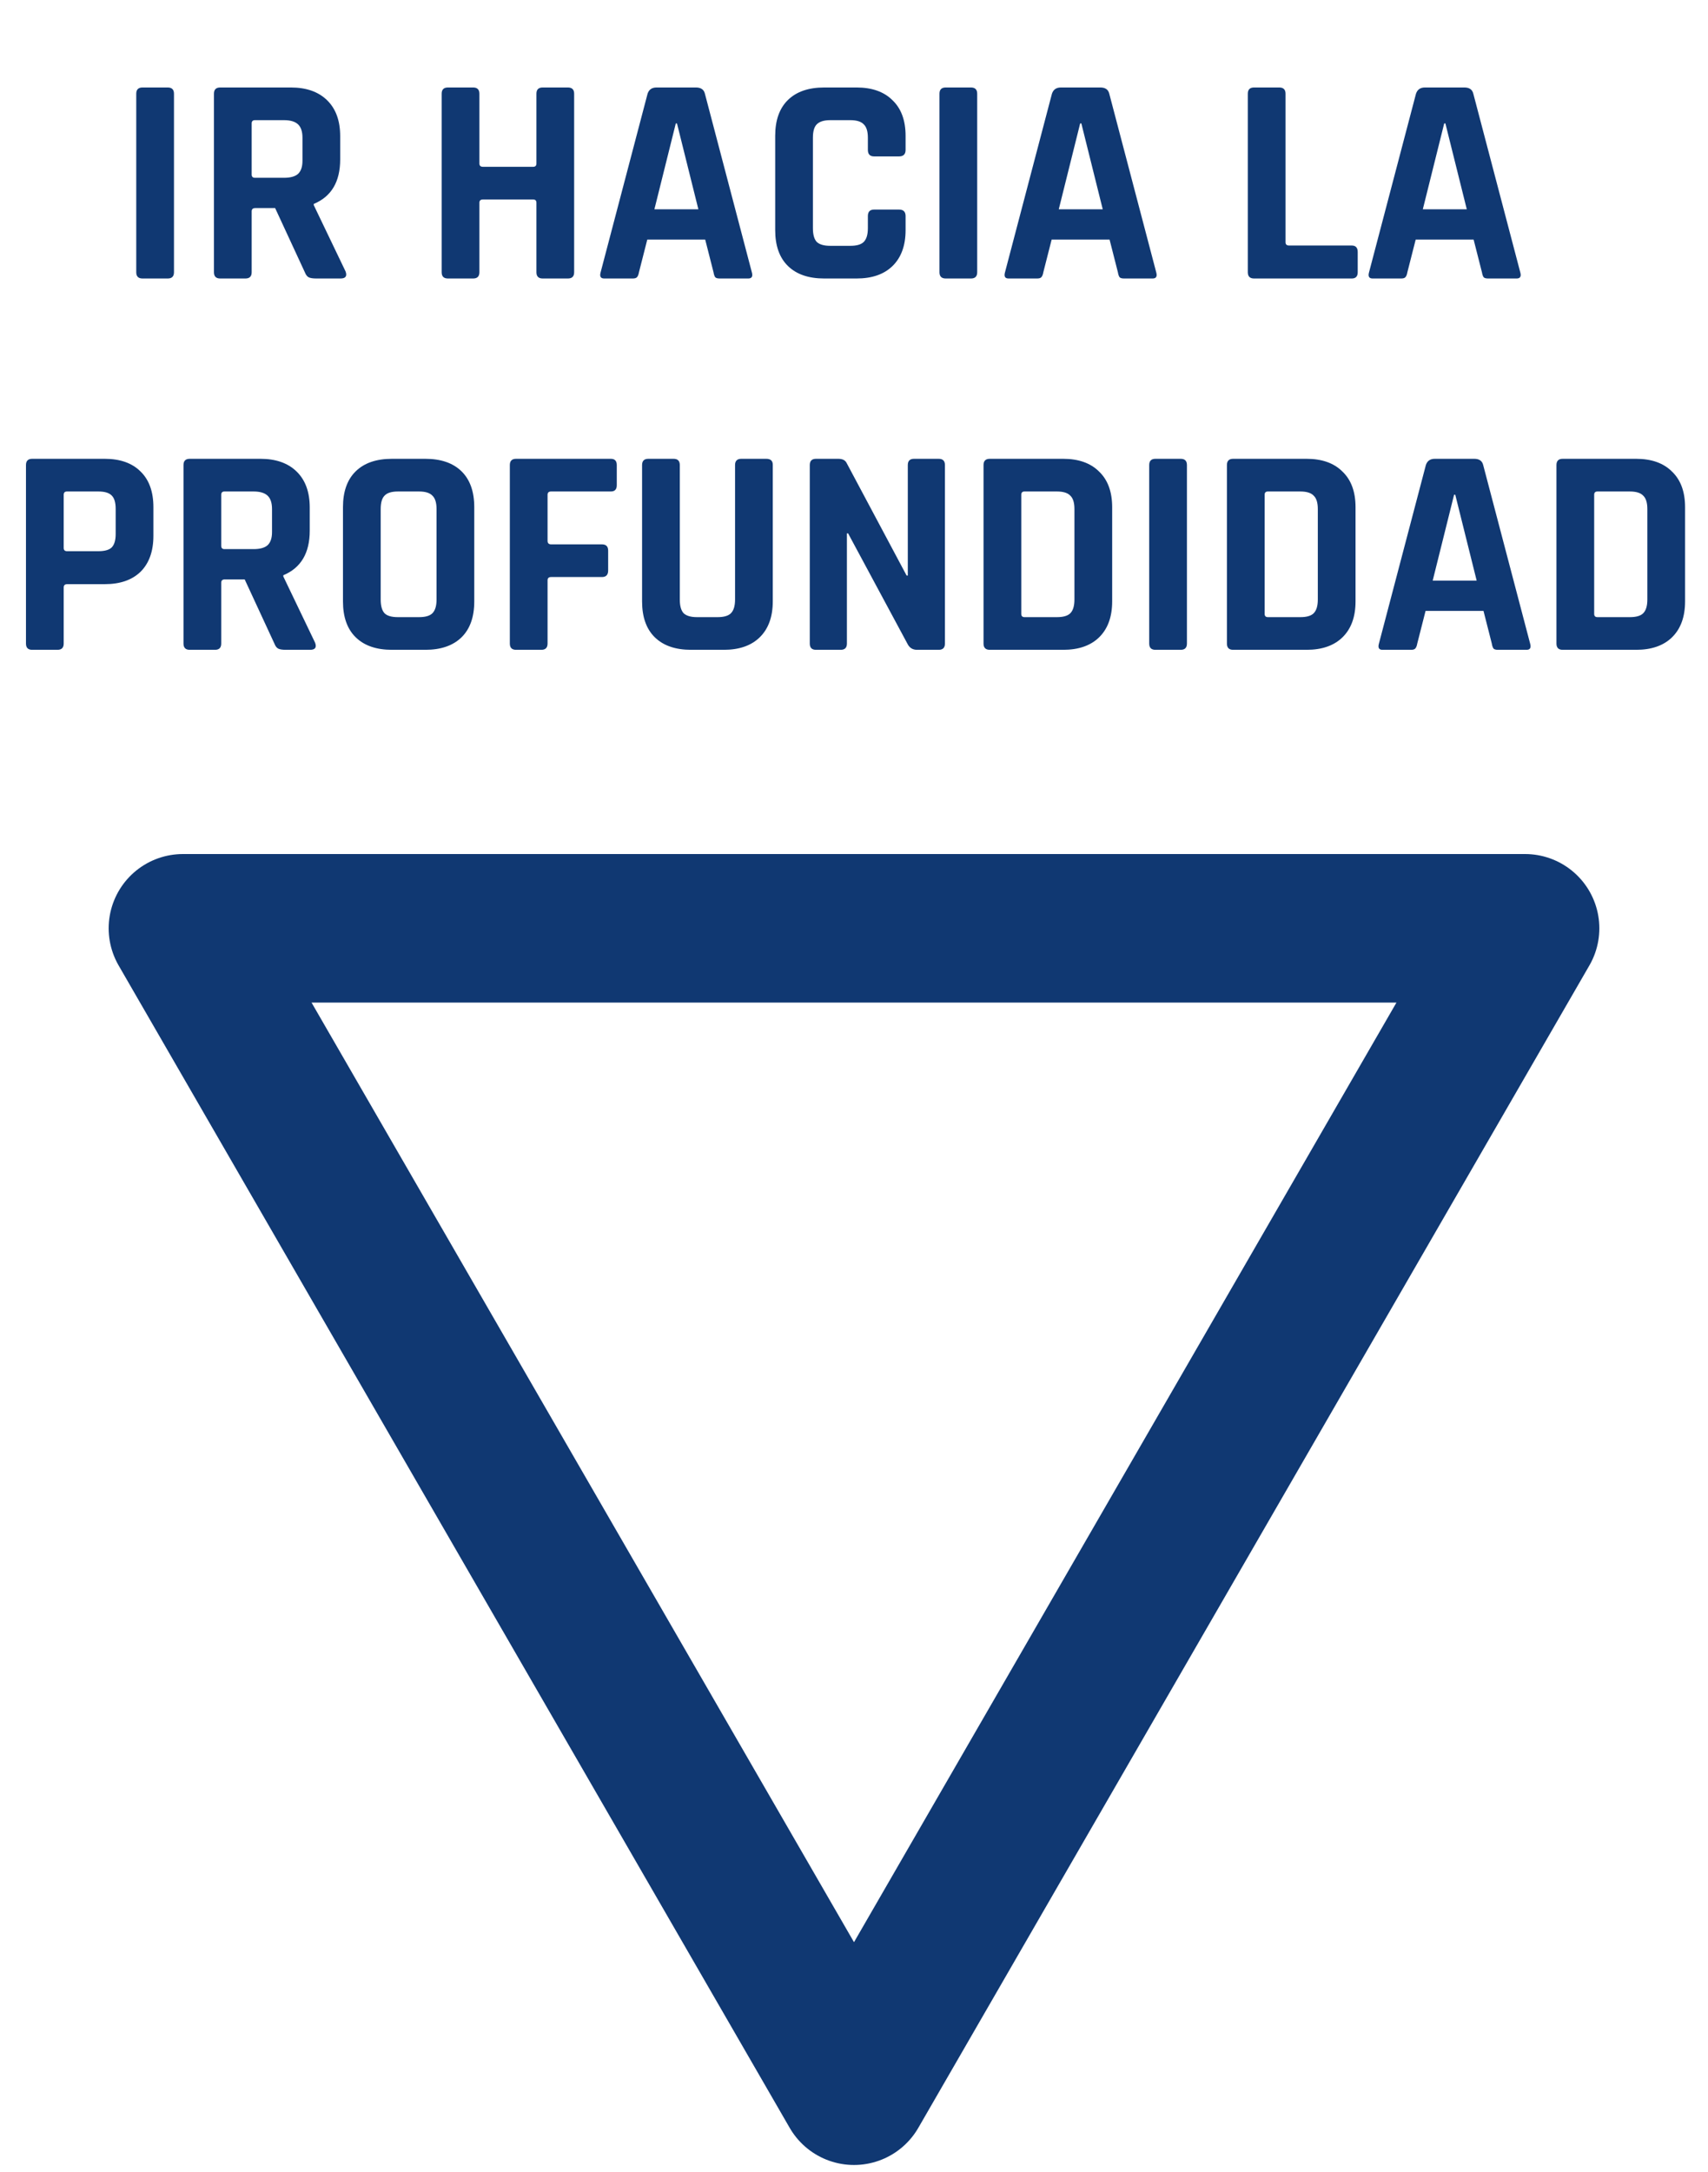
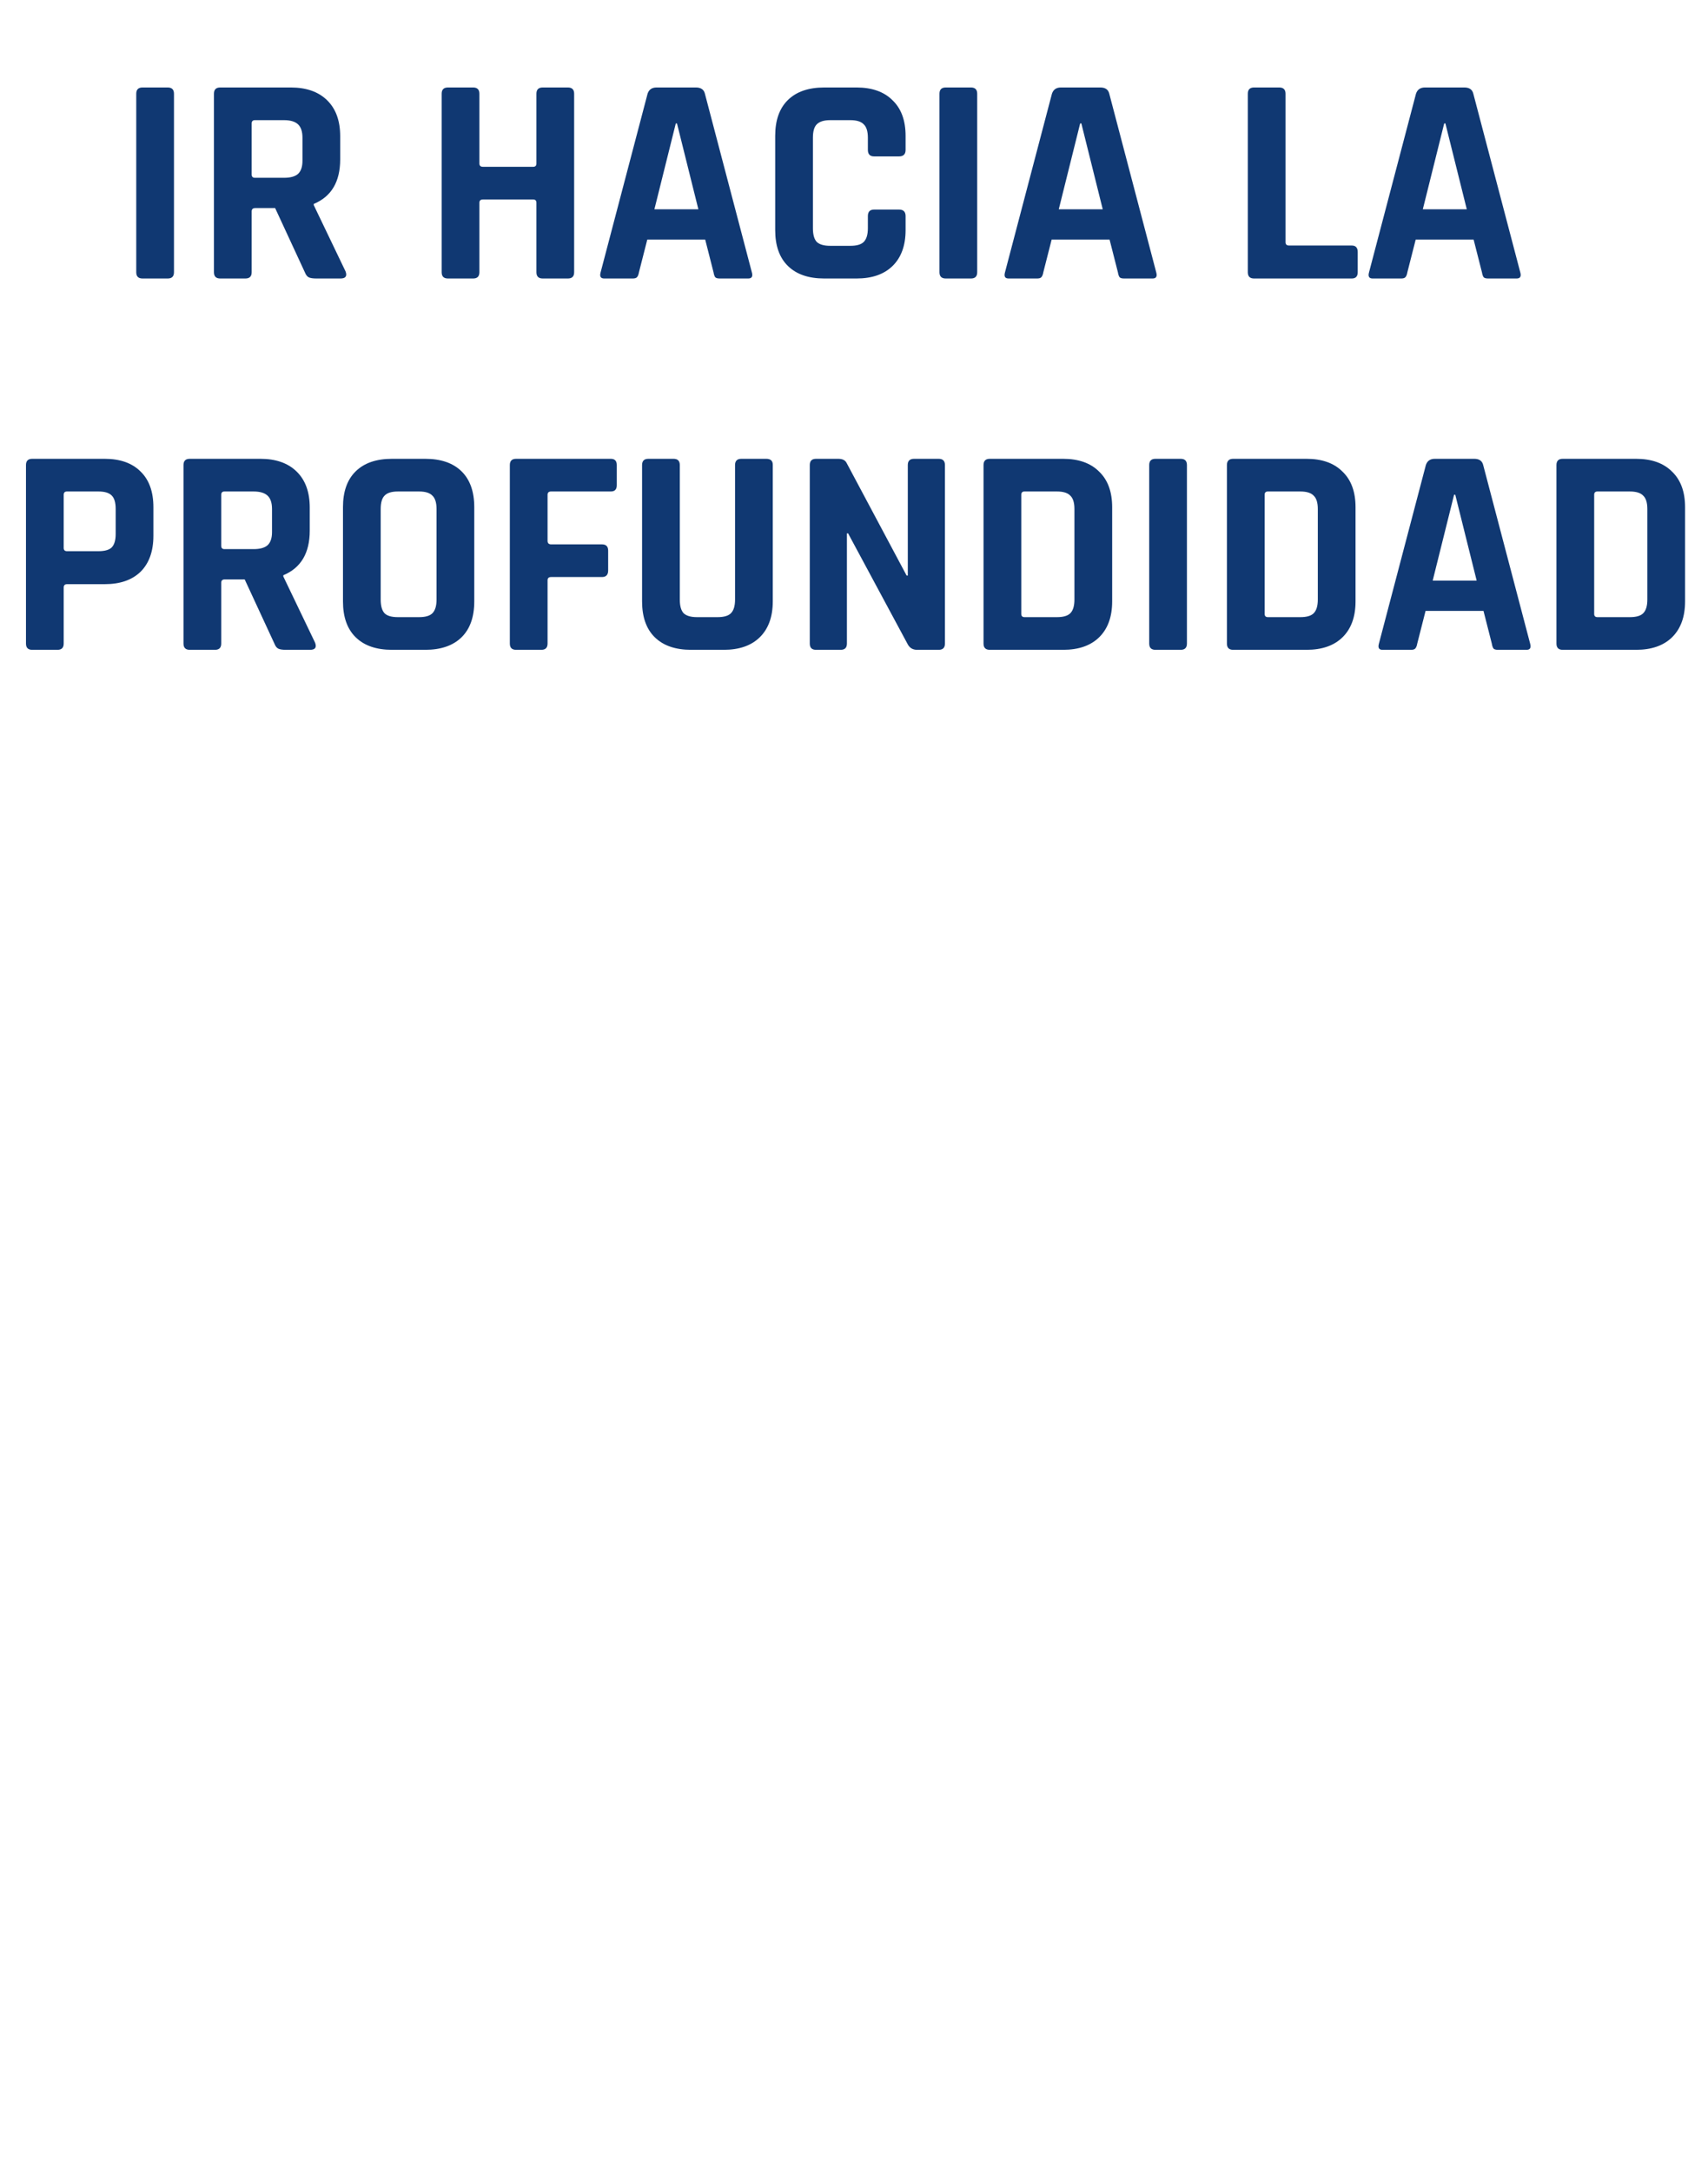
<svg xmlns="http://www.w3.org/2000/svg" width="92" height="117" viewBox="0 0 92 117" fill="none">
-   <path d="M46 112.609L82.147 50H9.853L46 112.609Z" stroke="#103872" stroke-width="8" stroke-linejoin="round" />
  <path d="M9.371 5.048V14.664C9.371 14.888 9.259 15 9.035 15H7.675C7.451 15 7.339 14.888 7.339 14.664V5.048C7.339 4.824 7.451 4.712 7.675 4.712H9.035C9.259 4.712 9.371 4.824 9.371 5.048ZM13.22 15H11.86C11.636 15 11.524 14.888 11.524 14.664V5.048C11.524 4.824 11.636 4.712 11.86 4.712H15.668C16.5 4.712 17.151 4.941 17.62 5.4C18.09 5.859 18.324 6.504 18.324 7.336V8.584C18.324 9.789 17.85 10.589 16.9 10.984V11.048L18.612 14.616C18.708 14.872 18.618 15 18.34 15H17.044C16.852 15 16.714 14.979 16.628 14.936C16.543 14.893 16.474 14.803 16.42 14.664L14.82 11.208H13.748C13.62 11.208 13.556 11.267 13.556 11.384V14.664C13.556 14.888 13.444 15 13.22 15ZM13.732 9.576H15.3C15.642 9.576 15.892 9.507 16.052 9.368C16.212 9.219 16.292 8.984 16.292 8.664V7.416C16.292 7.085 16.212 6.845 16.052 6.696C15.892 6.547 15.642 6.472 15.3 6.472H13.732C13.615 6.472 13.556 6.531 13.556 6.648V9.4C13.556 9.517 13.615 9.576 13.732 9.576ZM25.486 15H24.126C23.902 15 23.79 14.888 23.79 14.664V5.048C23.79 4.824 23.902 4.712 24.126 4.712H25.486C25.71 4.712 25.822 4.824 25.822 5.048V8.808C25.822 8.925 25.886 8.984 26.014 8.984H28.718C28.835 8.984 28.894 8.925 28.894 8.808V5.048C28.894 4.824 29.006 4.712 29.23 4.712H30.59C30.814 4.712 30.926 4.824 30.926 5.048V14.664C30.926 14.888 30.814 15 30.59 15H29.23C29.006 15 28.894 14.888 28.894 14.664V10.92C28.894 10.803 28.835 10.744 28.718 10.744H26.014C25.886 10.744 25.822 10.803 25.822 10.92V14.664C25.822 14.888 25.71 15 25.486 15ZM34.081 15H32.545C32.353 15 32.289 14.888 32.353 14.664L34.881 5.048C34.955 4.824 35.115 4.712 35.361 4.712H37.489C37.755 4.712 37.915 4.824 37.969 5.048L40.497 14.664C40.561 14.888 40.497 15 40.305 15H38.769C38.651 15 38.571 14.979 38.529 14.936C38.486 14.883 38.454 14.792 38.433 14.664L37.985 12.904H34.865L34.417 14.664C34.395 14.792 34.358 14.883 34.305 14.936C34.262 14.979 34.187 15 34.081 15ZM36.401 6.648L35.249 11.272H37.617L36.465 6.648H36.401ZM46.139 15H44.395C43.552 15 42.902 14.776 42.443 14.328C41.984 13.88 41.755 13.235 41.755 12.392V7.32C41.755 6.477 41.984 5.832 42.443 5.384C42.902 4.936 43.552 4.712 44.395 4.712H46.139C46.971 4.712 47.616 4.941 48.075 5.4C48.544 5.848 48.779 6.488 48.779 7.32V8.072C48.779 8.307 48.662 8.424 48.427 8.424H47.083C46.859 8.424 46.747 8.307 46.747 8.072V7.416C46.747 7.075 46.672 6.835 46.523 6.696C46.384 6.547 46.144 6.472 45.803 6.472H44.715C44.384 6.472 44.144 6.547 43.995 6.696C43.856 6.835 43.787 7.075 43.787 7.416V12.296C43.787 12.637 43.856 12.883 43.995 13.032C44.144 13.171 44.384 13.24 44.715 13.24H45.803C46.144 13.24 46.384 13.171 46.523 13.032C46.672 12.883 46.747 12.637 46.747 12.296V11.64C46.747 11.405 46.859 11.288 47.083 11.288H48.427C48.662 11.288 48.779 11.405 48.779 11.64V12.392C48.779 13.224 48.544 13.869 48.075 14.328C47.616 14.776 46.971 15 46.139 15ZM52.636 5.048V14.664C52.636 14.888 52.524 15 52.3 15H50.94C50.716 15 50.604 14.888 50.604 14.664V5.048C50.604 4.824 50.716 4.712 50.94 4.712H52.3C52.524 4.712 52.636 4.824 52.636 5.048ZM55.862 15H54.326C54.134 15 54.07 14.888 54.134 14.664L56.662 5.048C56.737 4.824 56.897 4.712 57.142 4.712H59.27C59.537 4.712 59.697 4.824 59.75 5.048L62.278 14.664C62.342 14.888 62.278 15 62.086 15H60.55C60.433 15 60.353 14.979 60.31 14.936C60.267 14.883 60.235 14.792 60.214 14.664L59.766 12.904H56.646L56.198 14.664C56.177 14.792 56.139 14.883 56.086 14.936C56.043 14.979 55.969 15 55.862 15ZM58.182 6.648L57.03 11.272H59.398L58.246 6.648H58.182ZM72.812 15H67.548C67.324 15 67.212 14.888 67.212 14.664V5.048C67.212 4.824 67.324 4.712 67.548 4.712H68.908C69.132 4.712 69.244 4.824 69.244 5.048V13.048C69.244 13.165 69.308 13.224 69.436 13.224H72.812C73.025 13.224 73.132 13.341 73.132 13.576V14.664C73.132 14.888 73.025 15 72.812 15ZM75.471 15H73.935C73.743 15 73.679 14.888 73.743 14.664L76.271 5.048C76.346 4.824 76.506 4.712 76.751 4.712H78.879C79.146 4.712 79.306 4.824 79.359 5.048L81.887 14.664C81.951 14.888 81.887 15 81.695 15H80.159C80.042 15 79.962 14.979 79.919 14.936C79.877 14.883 79.845 14.792 79.823 14.664L79.375 12.904H76.255L75.807 14.664C75.786 14.792 75.749 14.883 75.695 14.936C75.653 14.979 75.578 15 75.471 15ZM77.791 6.648L76.639 11.272H79.007L77.855 6.648H77.791ZM3.095 35H1.735C1.511 35 1.399 34.888 1.399 34.664V25.048C1.399 24.824 1.511 24.712 1.735 24.712H5.639C6.471 24.712 7.117 24.941 7.575 25.4C8.034 25.848 8.263 26.488 8.263 27.32V28.856C8.263 29.688 8.034 30.333 7.575 30.792C7.117 31.24 6.471 31.464 5.639 31.464H3.623C3.495 31.464 3.431 31.523 3.431 31.64V34.664C3.431 34.888 3.319 35 3.095 35ZM3.607 29.688H5.303C5.645 29.688 5.885 29.619 6.023 29.48C6.162 29.331 6.231 29.091 6.231 28.76V27.416C6.231 27.075 6.162 26.835 6.023 26.696C5.885 26.547 5.645 26.472 5.303 26.472H3.607C3.49 26.472 3.431 26.531 3.431 26.648V29.512C3.431 29.629 3.49 29.688 3.607 29.688ZM11.58 35H10.22C9.996 35 9.884 34.888 9.884 34.664V25.048C9.884 24.824 9.996 24.712 10.22 24.712H14.028C14.86 24.712 15.51 24.941 15.98 25.4C16.449 25.859 16.684 26.504 16.684 27.336V28.584C16.684 29.789 16.209 30.589 15.26 30.984V31.048L16.972 34.616C17.068 34.872 16.977 35 16.7 35H15.404C15.212 35 15.073 34.979 14.988 34.936C14.902 34.893 14.833 34.803 14.78 34.664L13.18 31.208H12.108C11.98 31.208 11.916 31.267 11.916 31.384V34.664C11.916 34.888 11.804 35 11.58 35ZM12.092 29.576H13.66C14.001 29.576 14.252 29.507 14.412 29.368C14.572 29.219 14.652 28.984 14.652 28.664V27.416C14.652 27.085 14.572 26.845 14.412 26.696C14.252 26.547 14.001 26.472 13.66 26.472H12.092C11.974 26.472 11.916 26.531 11.916 26.648V29.4C11.916 29.517 11.974 29.576 12.092 29.576ZM21.434 33.24H22.57C22.911 33.24 23.151 33.171 23.29 33.032C23.439 32.883 23.514 32.637 23.514 32.296V27.416C23.514 27.075 23.439 26.835 23.29 26.696C23.151 26.547 22.911 26.472 22.57 26.472H21.434C21.092 26.472 20.852 26.547 20.714 26.696C20.575 26.835 20.506 27.075 20.506 27.416V32.296C20.506 32.637 20.575 32.883 20.714 33.032C20.852 33.171 21.092 33.24 21.434 33.24ZM22.906 35H21.114C20.271 35 19.62 34.776 19.162 34.328C18.703 33.88 18.474 33.235 18.474 32.392V27.32C18.474 26.477 18.703 25.832 19.162 25.384C19.62 24.936 20.271 24.712 21.114 24.712H22.906C23.748 24.712 24.399 24.936 24.858 25.384C25.316 25.832 25.546 26.477 25.546 27.32V32.392C25.546 33.235 25.316 33.88 24.858 34.328C24.399 34.776 23.748 35 22.906 35ZM29.158 35H27.798C27.574 35 27.462 34.888 27.462 34.664V25.048C27.462 24.824 27.574 24.712 27.798 24.712H32.902C33.115 24.712 33.222 24.824 33.222 25.048V26.136C33.222 26.36 33.115 26.472 32.902 26.472H29.686C29.558 26.472 29.494 26.531 29.494 26.648V29.128C29.494 29.256 29.558 29.32 29.686 29.32H32.422C32.646 29.32 32.758 29.432 32.758 29.656V30.728C32.758 30.963 32.646 31.08 32.422 31.08H29.686C29.558 31.08 29.494 31.139 29.494 31.256V34.664C29.494 34.888 29.382 35 29.158 35ZM39.929 24.712H41.273C41.508 24.712 41.625 24.819 41.625 25.032V32.392C41.625 33.224 41.39 33.869 40.921 34.328C40.462 34.776 39.817 35 38.985 35H37.225C36.382 35 35.732 34.776 35.273 34.328C34.814 33.88 34.585 33.235 34.585 32.392V25.048C34.585 24.824 34.697 24.712 34.921 24.712H36.281C36.505 24.712 36.617 24.824 36.617 25.048V32.296C36.617 32.637 36.686 32.883 36.825 33.032C36.974 33.171 37.214 33.24 37.545 33.24H38.649C38.99 33.24 39.23 33.171 39.369 33.032C39.518 32.883 39.593 32.637 39.593 32.296V25.048C39.593 24.824 39.705 24.712 39.929 24.712ZM45.282 35H43.954C43.73 35 43.618 34.888 43.618 34.664V25.048C43.618 24.824 43.73 24.712 43.954 24.712H45.154C45.378 24.712 45.528 24.787 45.602 24.936L48.834 31H48.898V25.048C48.898 24.824 49.01 24.712 49.234 24.712H50.562C50.786 24.712 50.898 24.824 50.898 25.048V34.664C50.898 34.888 50.786 35 50.562 35H49.394C49.16 35 48.989 34.893 48.882 34.68L45.682 28.728H45.618V34.664C45.618 34.888 45.506 35 45.282 35ZM55.185 33.24H56.929C57.271 33.24 57.511 33.171 57.65 33.032C57.799 32.883 57.873 32.637 57.873 32.296V27.416C57.873 27.075 57.799 26.835 57.65 26.696C57.511 26.547 57.271 26.472 56.929 26.472H55.185C55.068 26.472 55.01 26.531 55.01 26.648V33.064C55.01 33.181 55.068 33.24 55.185 33.24ZM52.977 34.664V25.048C52.977 24.824 53.09 24.712 53.313 24.712H57.266C58.097 24.712 58.743 24.941 59.202 25.4C59.671 25.848 59.906 26.488 59.906 27.32V32.392C59.906 33.224 59.671 33.869 59.202 34.328C58.743 34.776 58.097 35 57.266 35H53.313C53.09 35 52.977 34.888 52.977 34.664ZM63.933 25.048V34.664C63.933 34.888 63.821 35 63.597 35H62.237C62.013 35 61.901 34.888 61.901 34.664V25.048C61.901 24.824 62.013 24.712 62.237 24.712H63.597C63.821 24.712 63.933 24.824 63.933 25.048ZM68.295 33.24H70.039C70.38 33.24 70.62 33.171 70.759 33.032C70.908 32.883 70.983 32.637 70.983 32.296V27.416C70.983 27.075 70.908 26.835 70.759 26.696C70.62 26.547 70.38 26.472 70.039 26.472H68.295C68.177 26.472 68.119 26.531 68.119 26.648V33.064C68.119 33.181 68.177 33.24 68.295 33.24ZM66.087 34.664V25.048C66.087 24.824 66.199 24.712 66.423 24.712H70.375C71.207 24.712 71.852 24.941 72.311 25.4C72.78 25.848 73.015 26.488 73.015 27.32V32.392C73.015 33.224 72.78 33.869 72.311 34.328C71.852 34.776 71.207 35 70.375 35H66.423C66.199 35 66.087 34.888 66.087 34.664ZM76.003 35H74.467C74.275 35 74.211 34.888 74.275 34.664L76.803 25.048C76.877 24.824 77.037 24.712 77.283 24.712H79.411C79.677 24.712 79.837 24.824 79.891 25.048L82.419 34.664C82.483 34.888 82.419 35 82.227 35H80.691C80.573 35 80.493 34.979 80.451 34.936C80.408 34.883 80.376 34.792 80.355 34.664L79.907 32.904H76.787L76.339 34.664C76.317 34.792 76.28 34.883 76.227 34.936C76.184 34.979 76.109 35 76.003 35ZM78.323 26.648L77.171 31.272H79.539L78.387 26.648H78.323ZM86.045 33.24H87.789C88.13 33.24 88.37 33.171 88.509 33.032C88.658 32.883 88.733 32.637 88.733 32.296V27.416C88.733 27.075 88.658 26.835 88.509 26.696C88.37 26.547 88.13 26.472 87.789 26.472H86.045C85.927 26.472 85.869 26.531 85.869 26.648V33.064C85.869 33.181 85.927 33.24 86.045 33.24ZM83.837 34.664V25.048C83.837 24.824 83.949 24.712 84.173 24.712H88.125C88.957 24.712 89.602 24.941 90.061 25.4C90.53 25.848 90.765 26.488 90.765 27.32V32.392C90.765 33.224 90.53 33.869 90.061 34.328C89.602 34.776 88.957 35 88.125 35H84.173C83.949 35 83.837 34.888 83.837 34.664Z" fill="#103872" />
</svg>